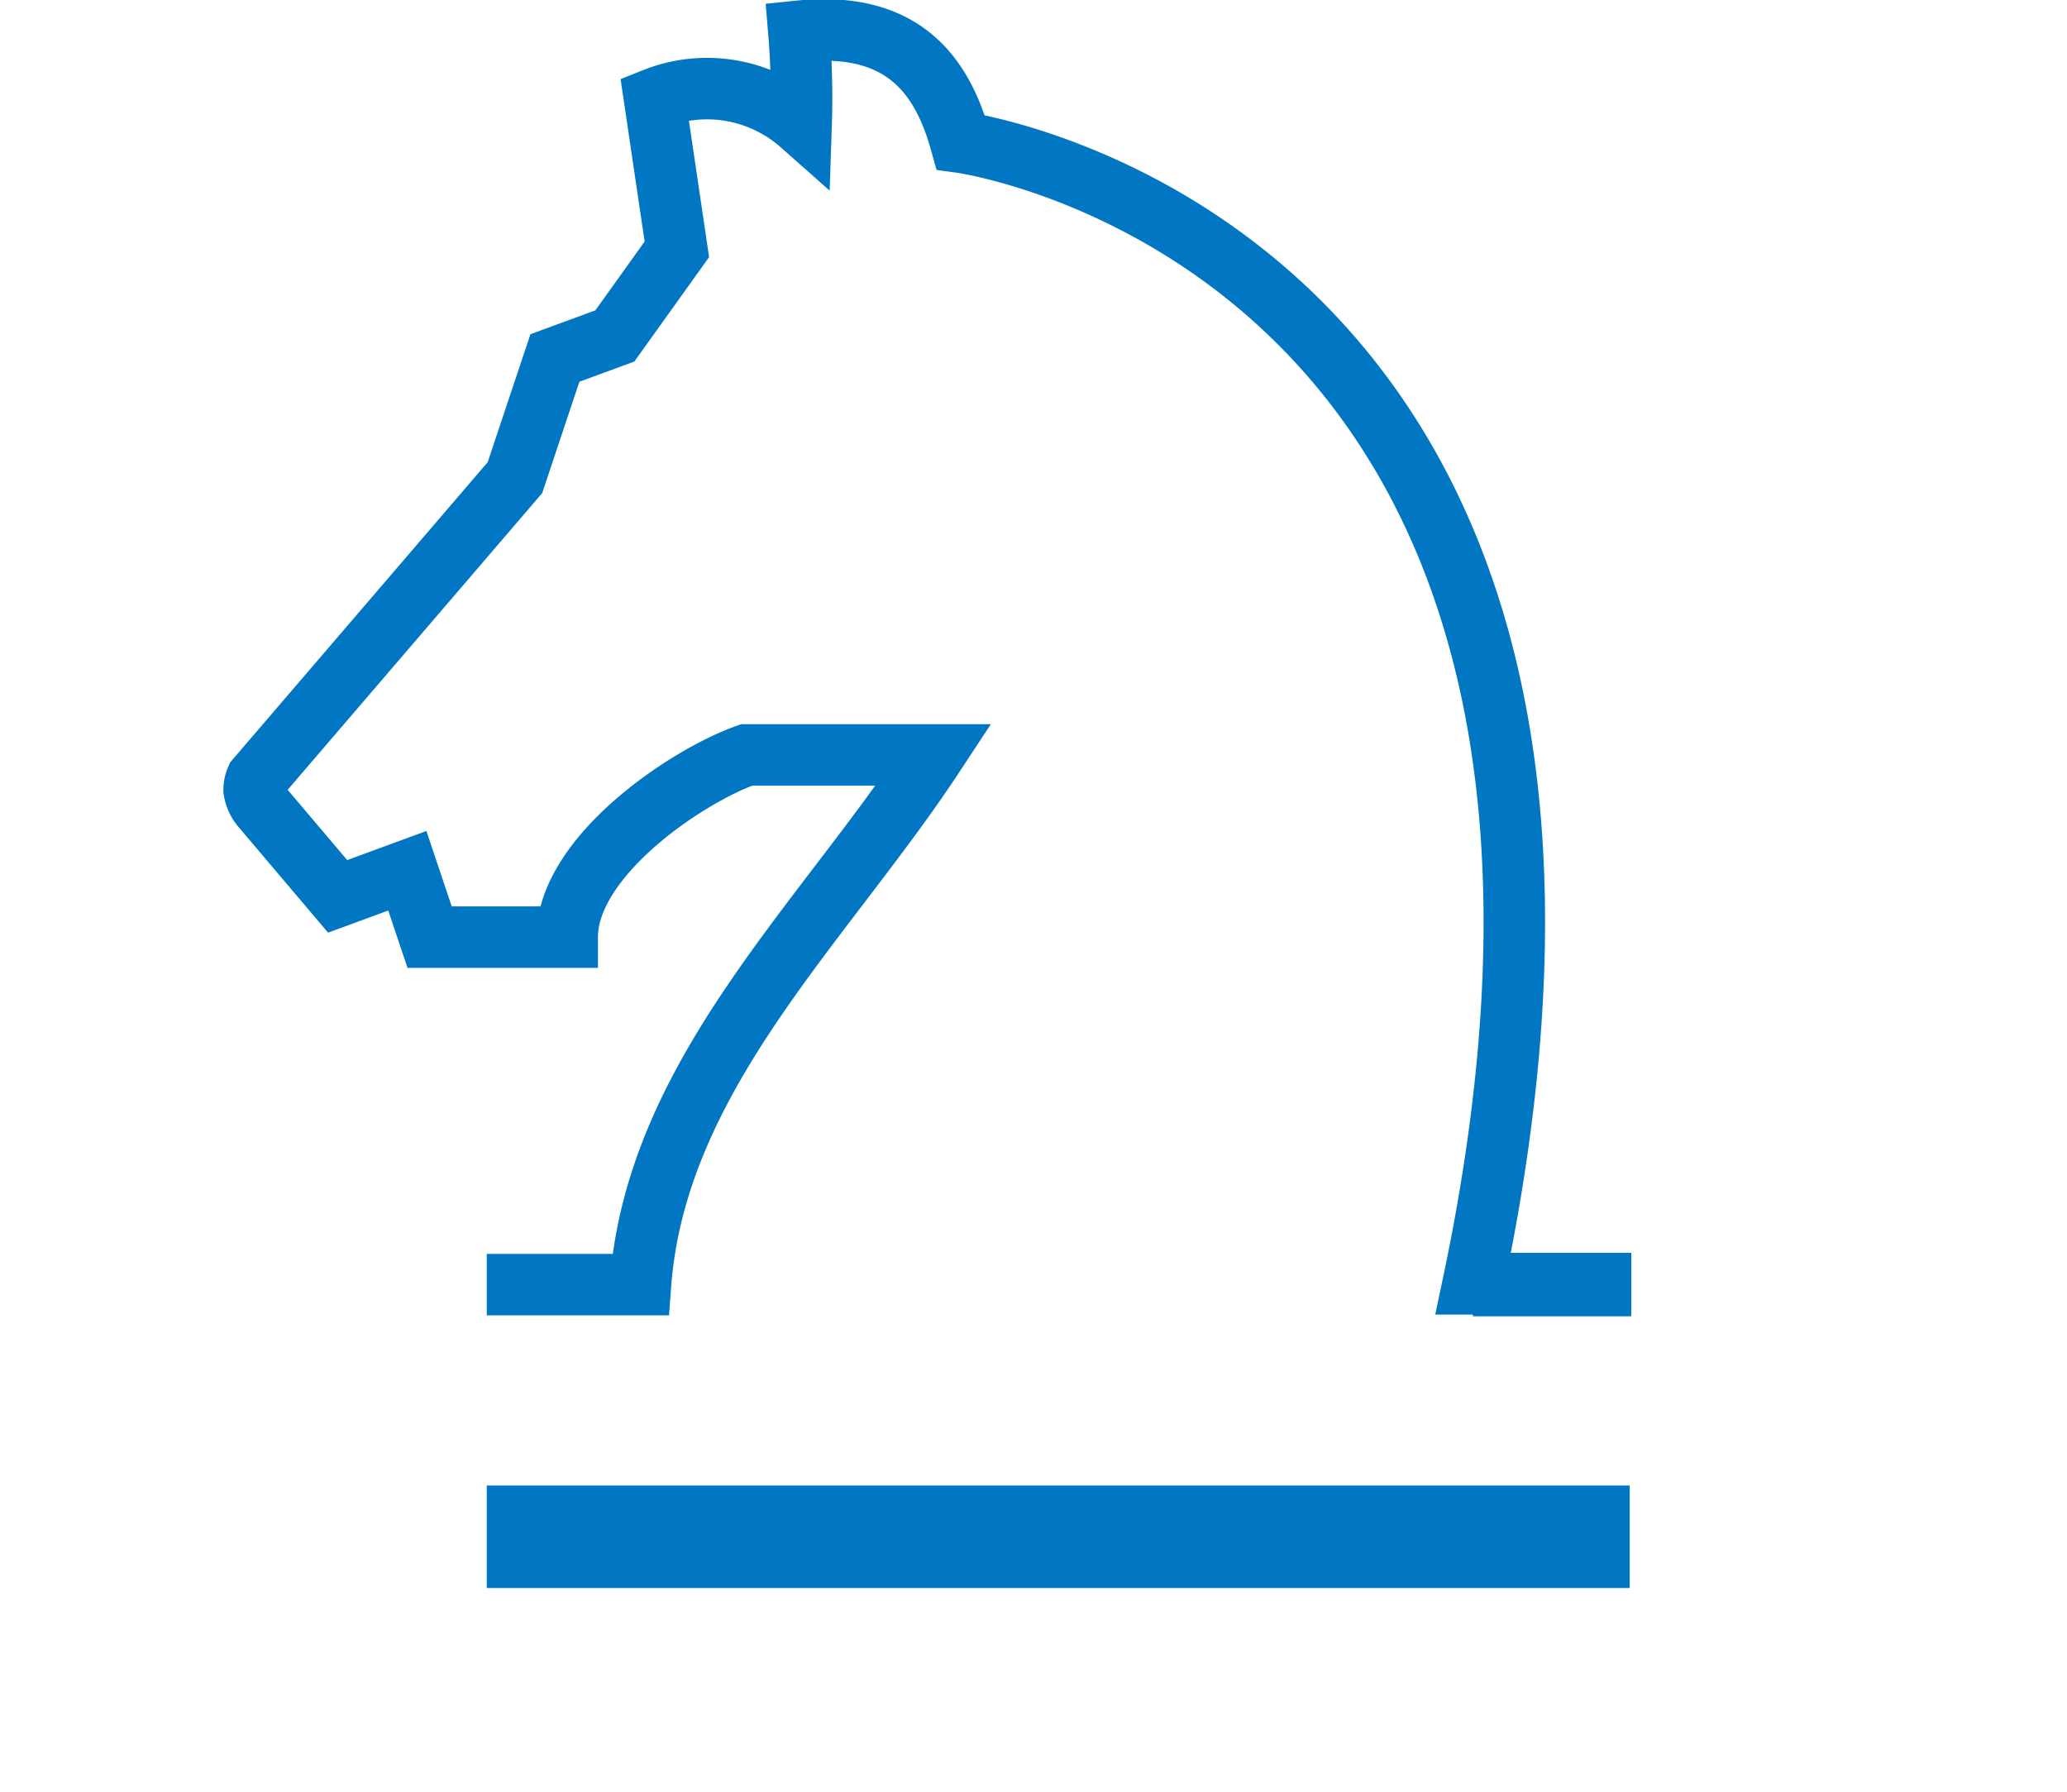
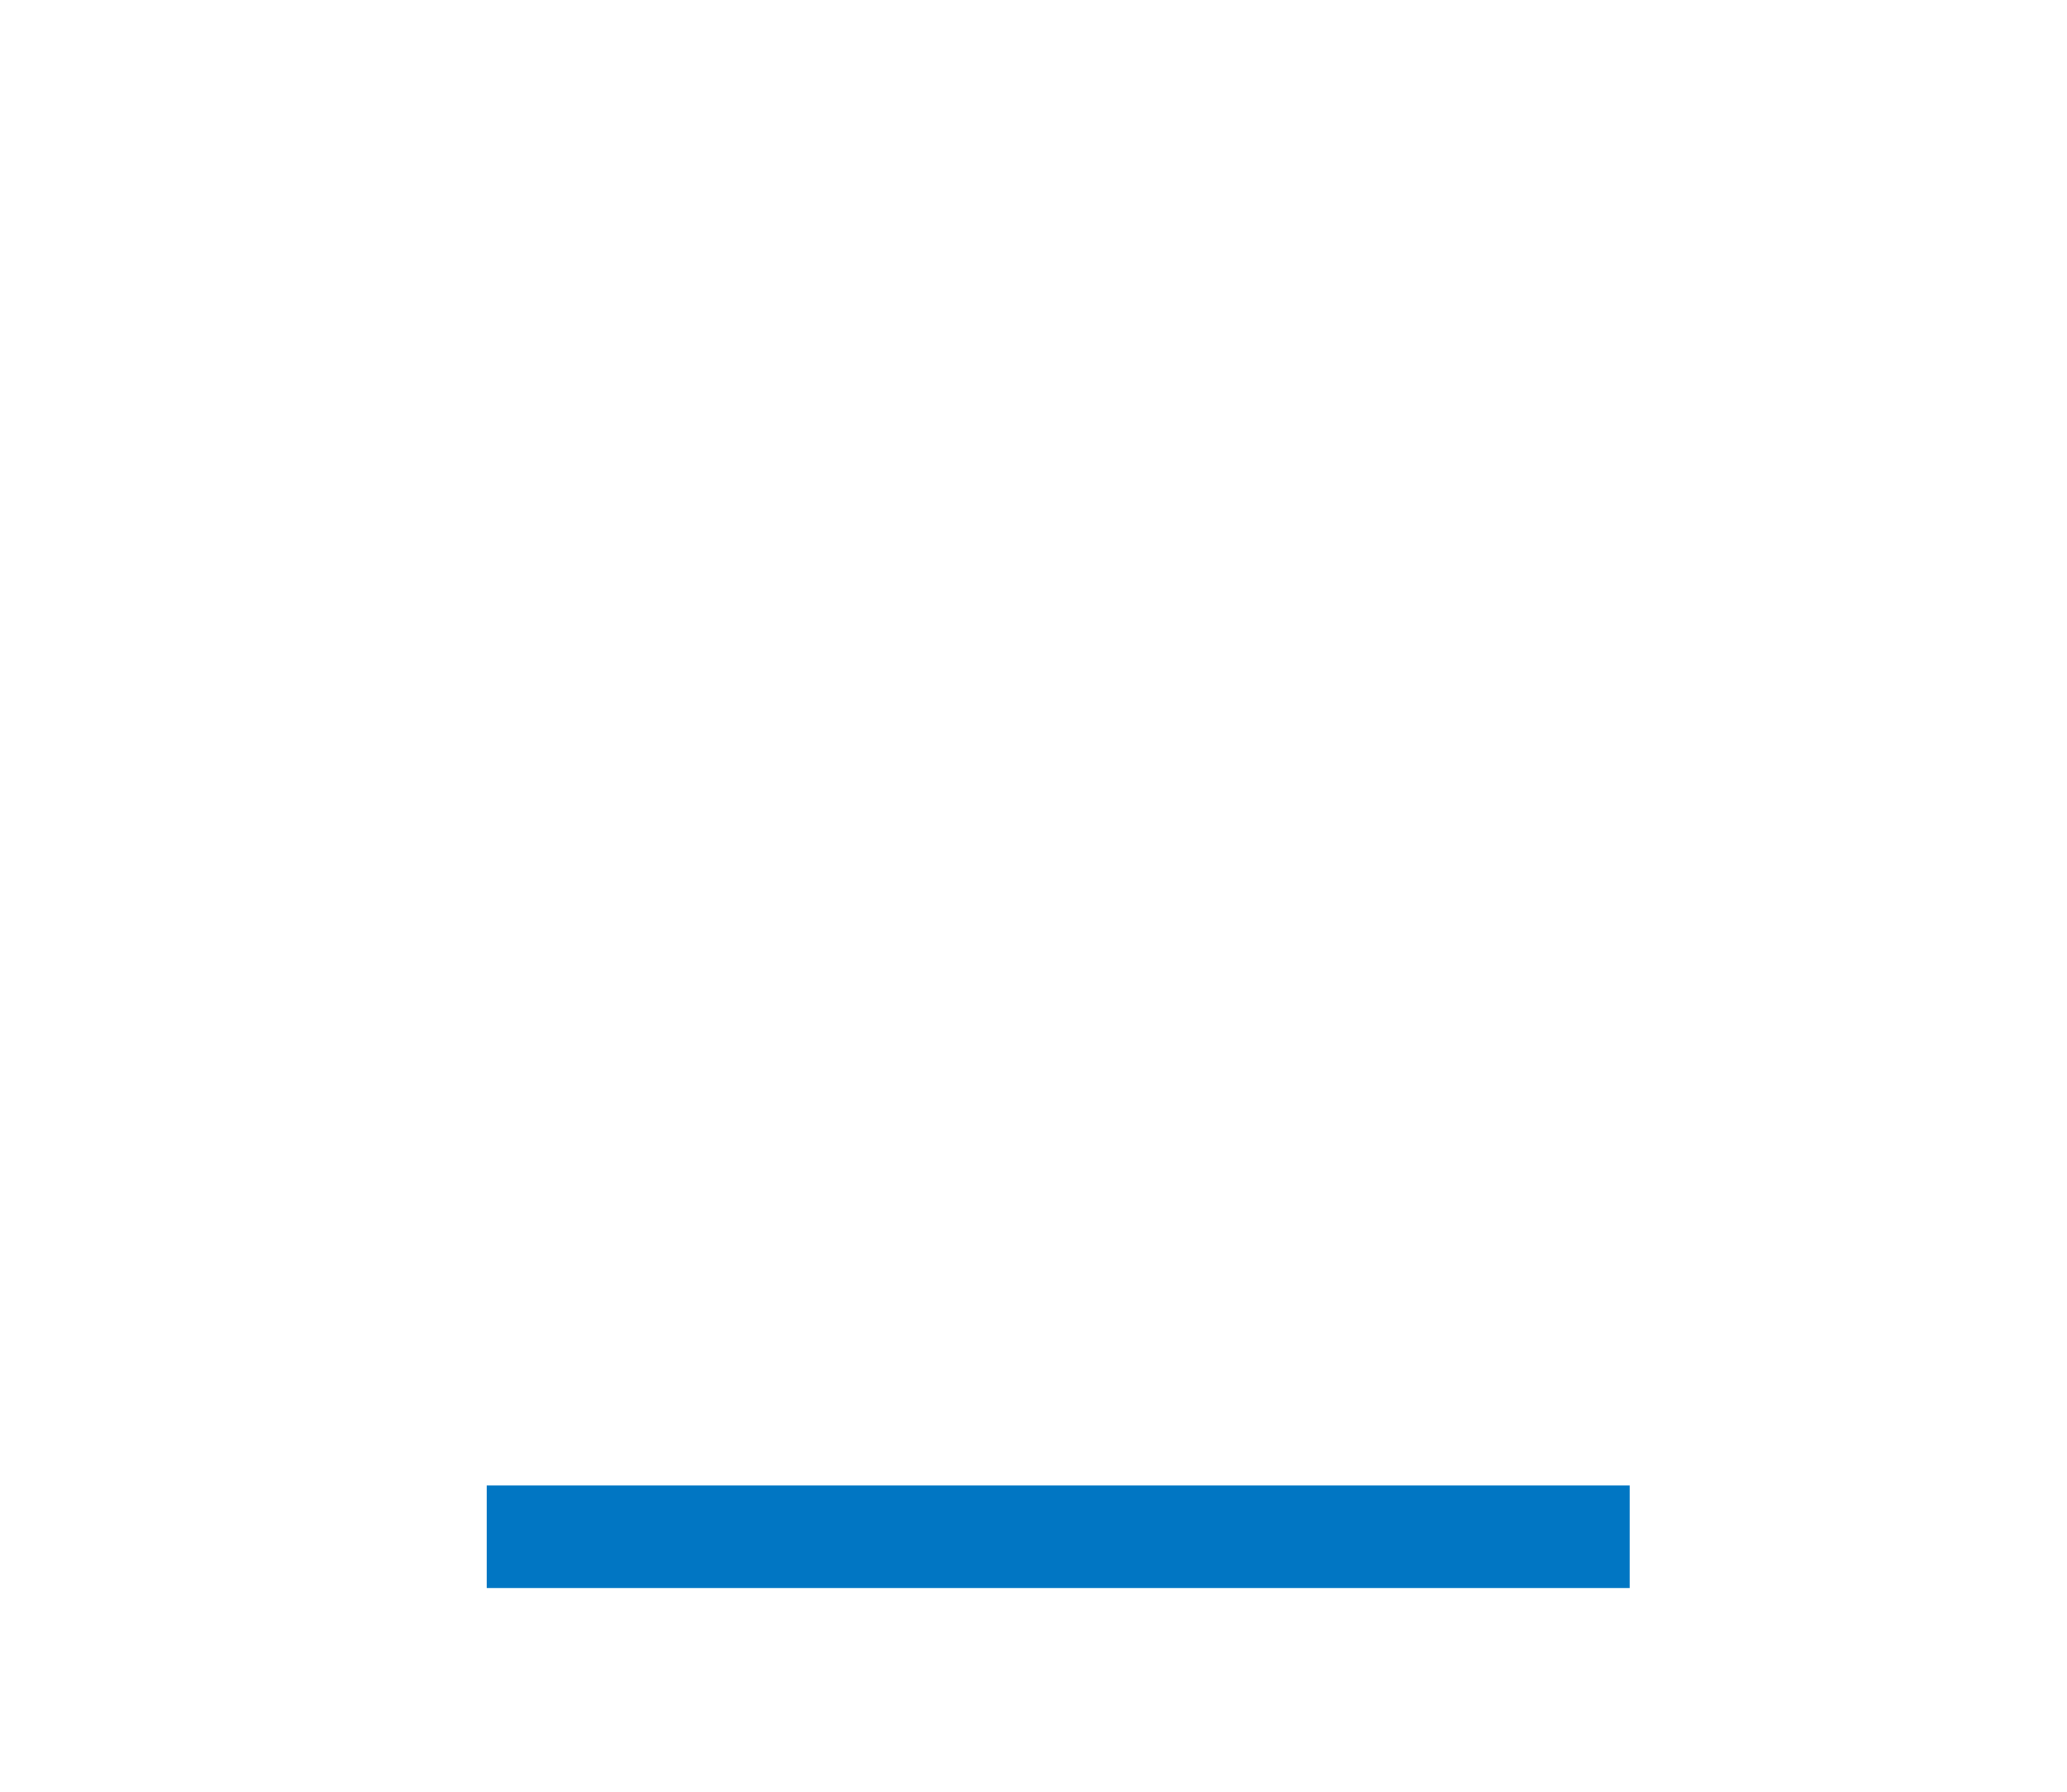
<svg xmlns="http://www.w3.org/2000/svg" viewBox="0 0 63.34 69.92" width="75px" height="65px">
-   <path d="M70.72,68.55H76.9" transform="translate(-21.9 -18.42)" style="fill:none;stroke:#0176c3;stroke-miterlimit:10;stroke-width:2.474px" class="st0"> </path>
-   <path d="M32.23,68.55h6c.61-8.14,7.12-14.09,11.45-20.67H42.37c-2.43.87-7,4-7,7.11H30l-.87-2.59-2.72,1-3-3.54a1.35,1.35,0,0,1-.26-.61,1.05,1.05,0,0,1,.09-.43L33.33,37.06l1.56-4.67,2.34-.86,2.42-3.38-.87-5.88a5.54,5.54,0,0,1,5.72,1,31.25,31.25,0,0,0-.09-3.63c4.15-.43,5.62,1.82,6.32,4.33,0,0,28.58,3.9,20,44.55H76.9" transform="translate(-21.9 -18.42)" style="fill:none;stroke:#0176c3;stroke-miterlimit:10;stroke-width:2.4px" class="st0"> </path>
  <path style="fill:none;stroke:#0176c3;stroke-miterlimit:10;stroke-width:4px" d="M10.33,59.97L54.94,59.97" class="st0"> </path>
</svg>